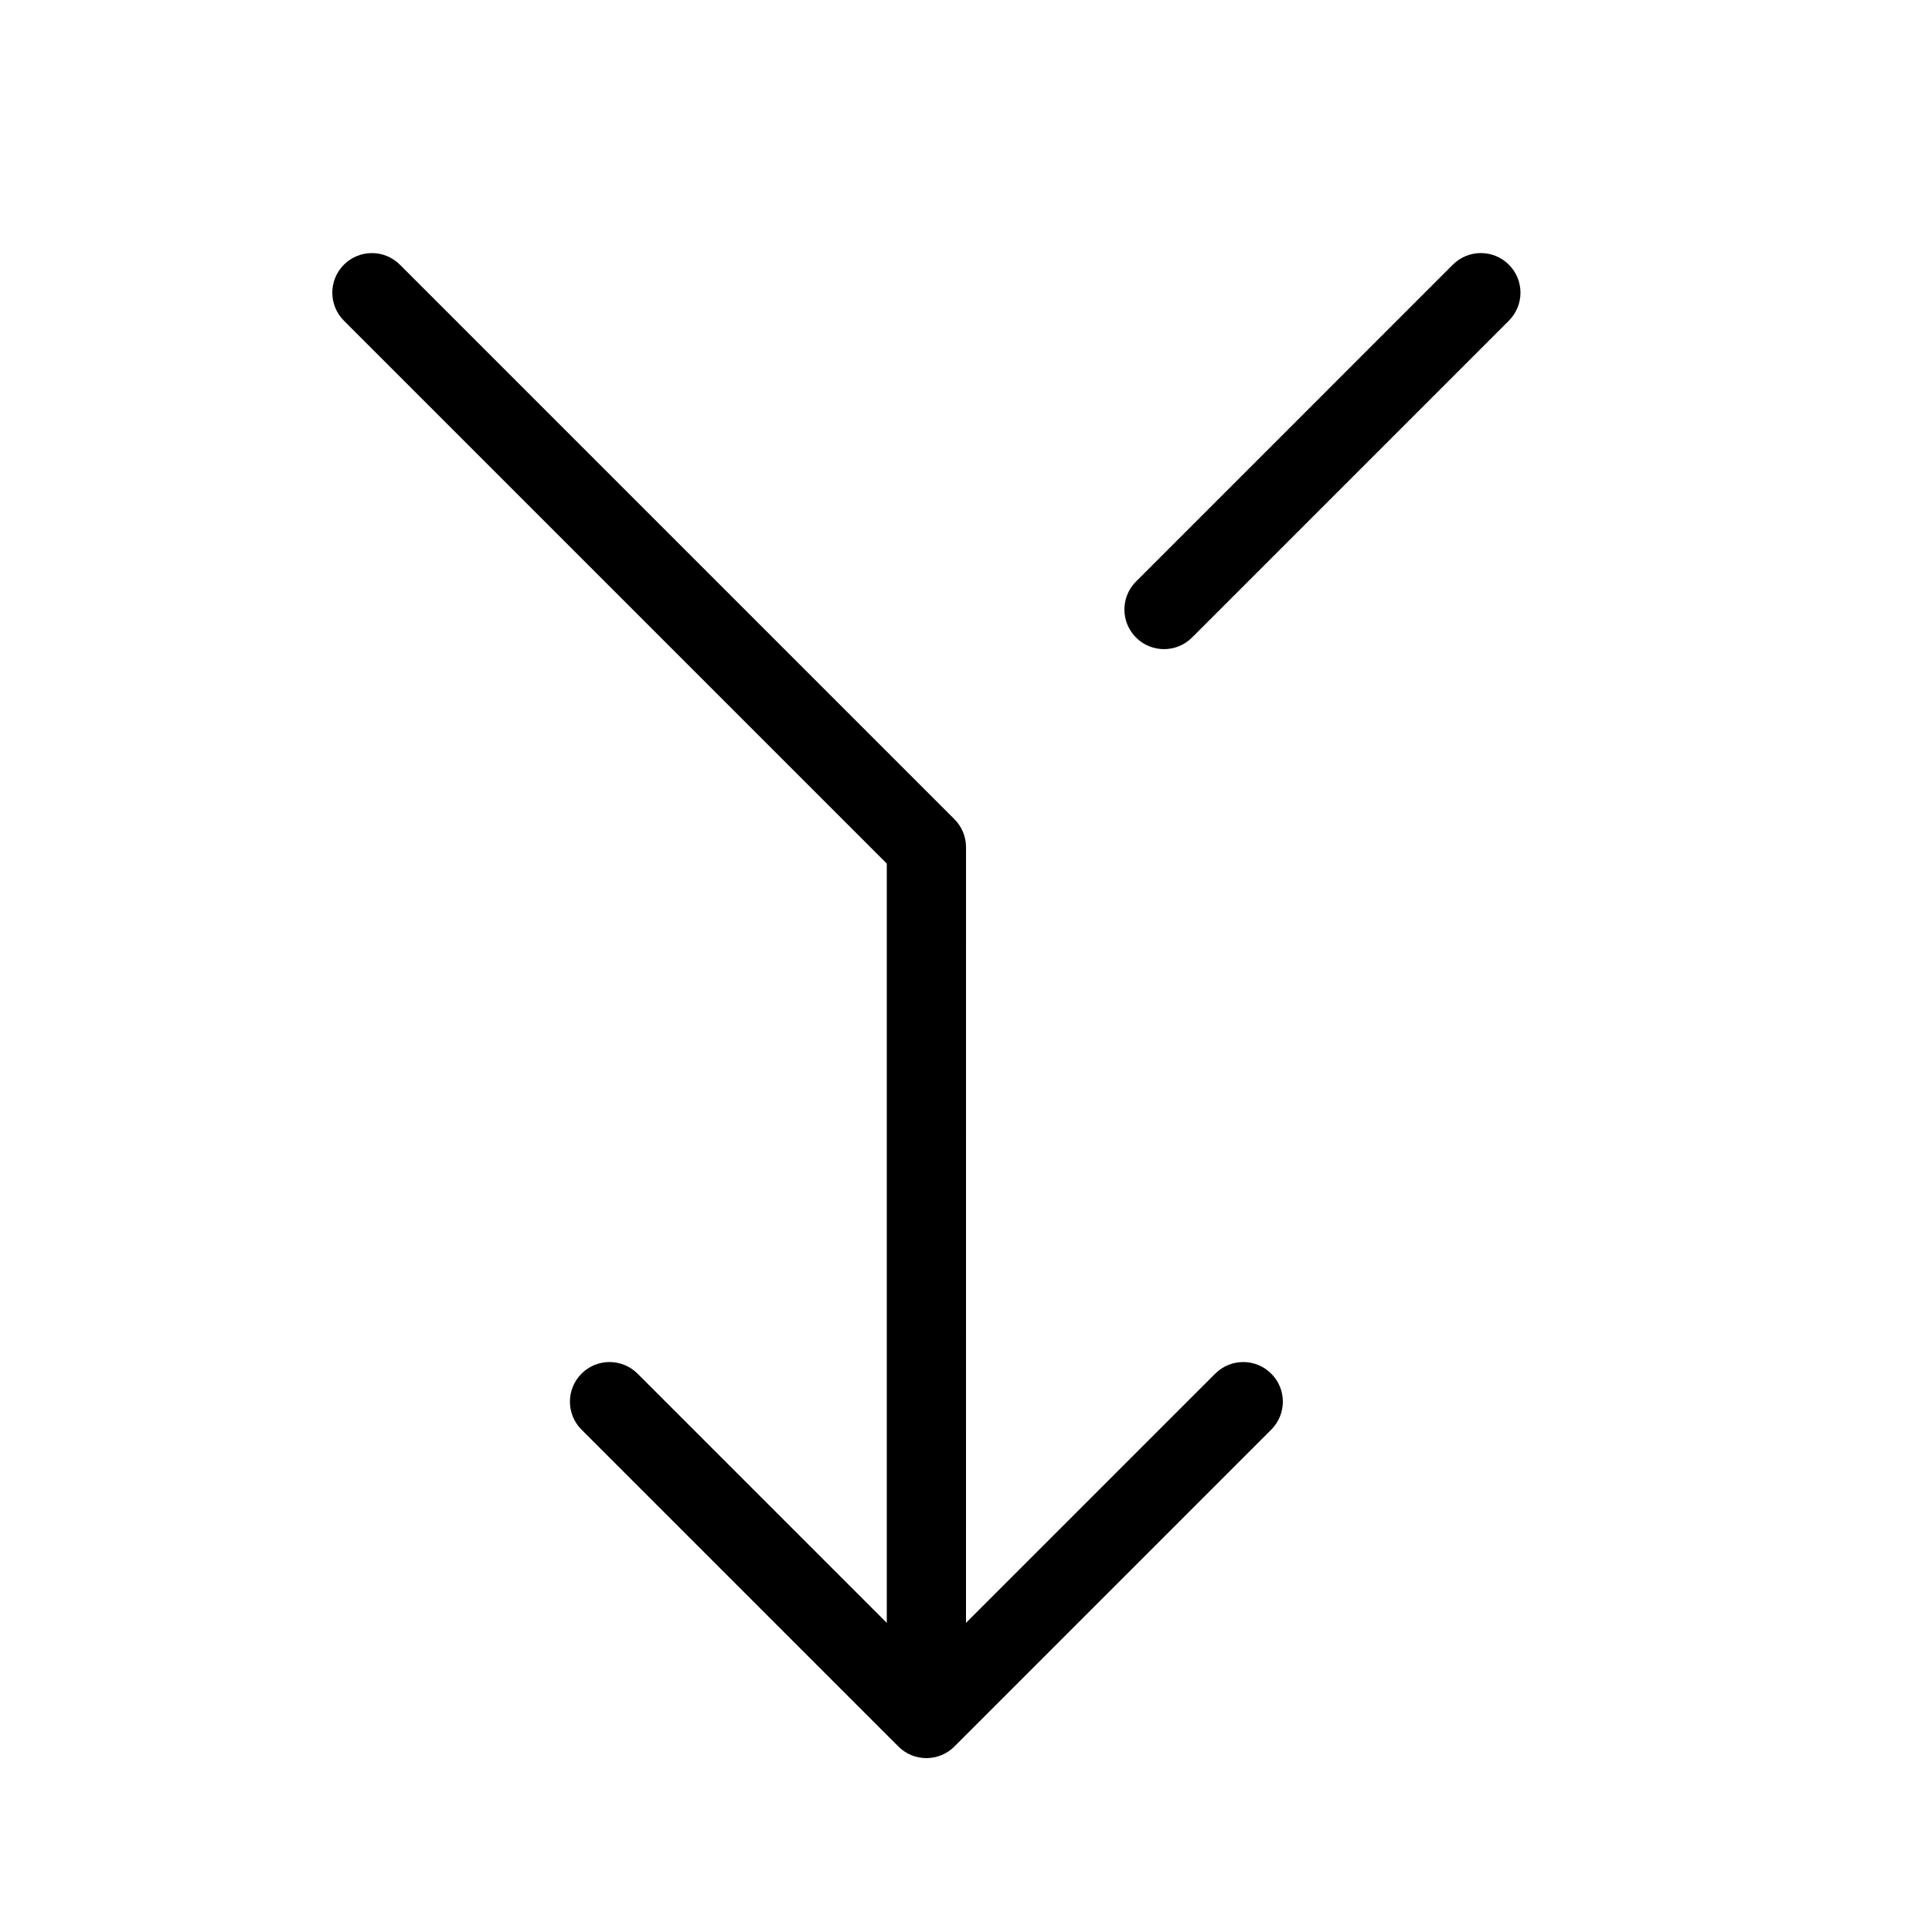
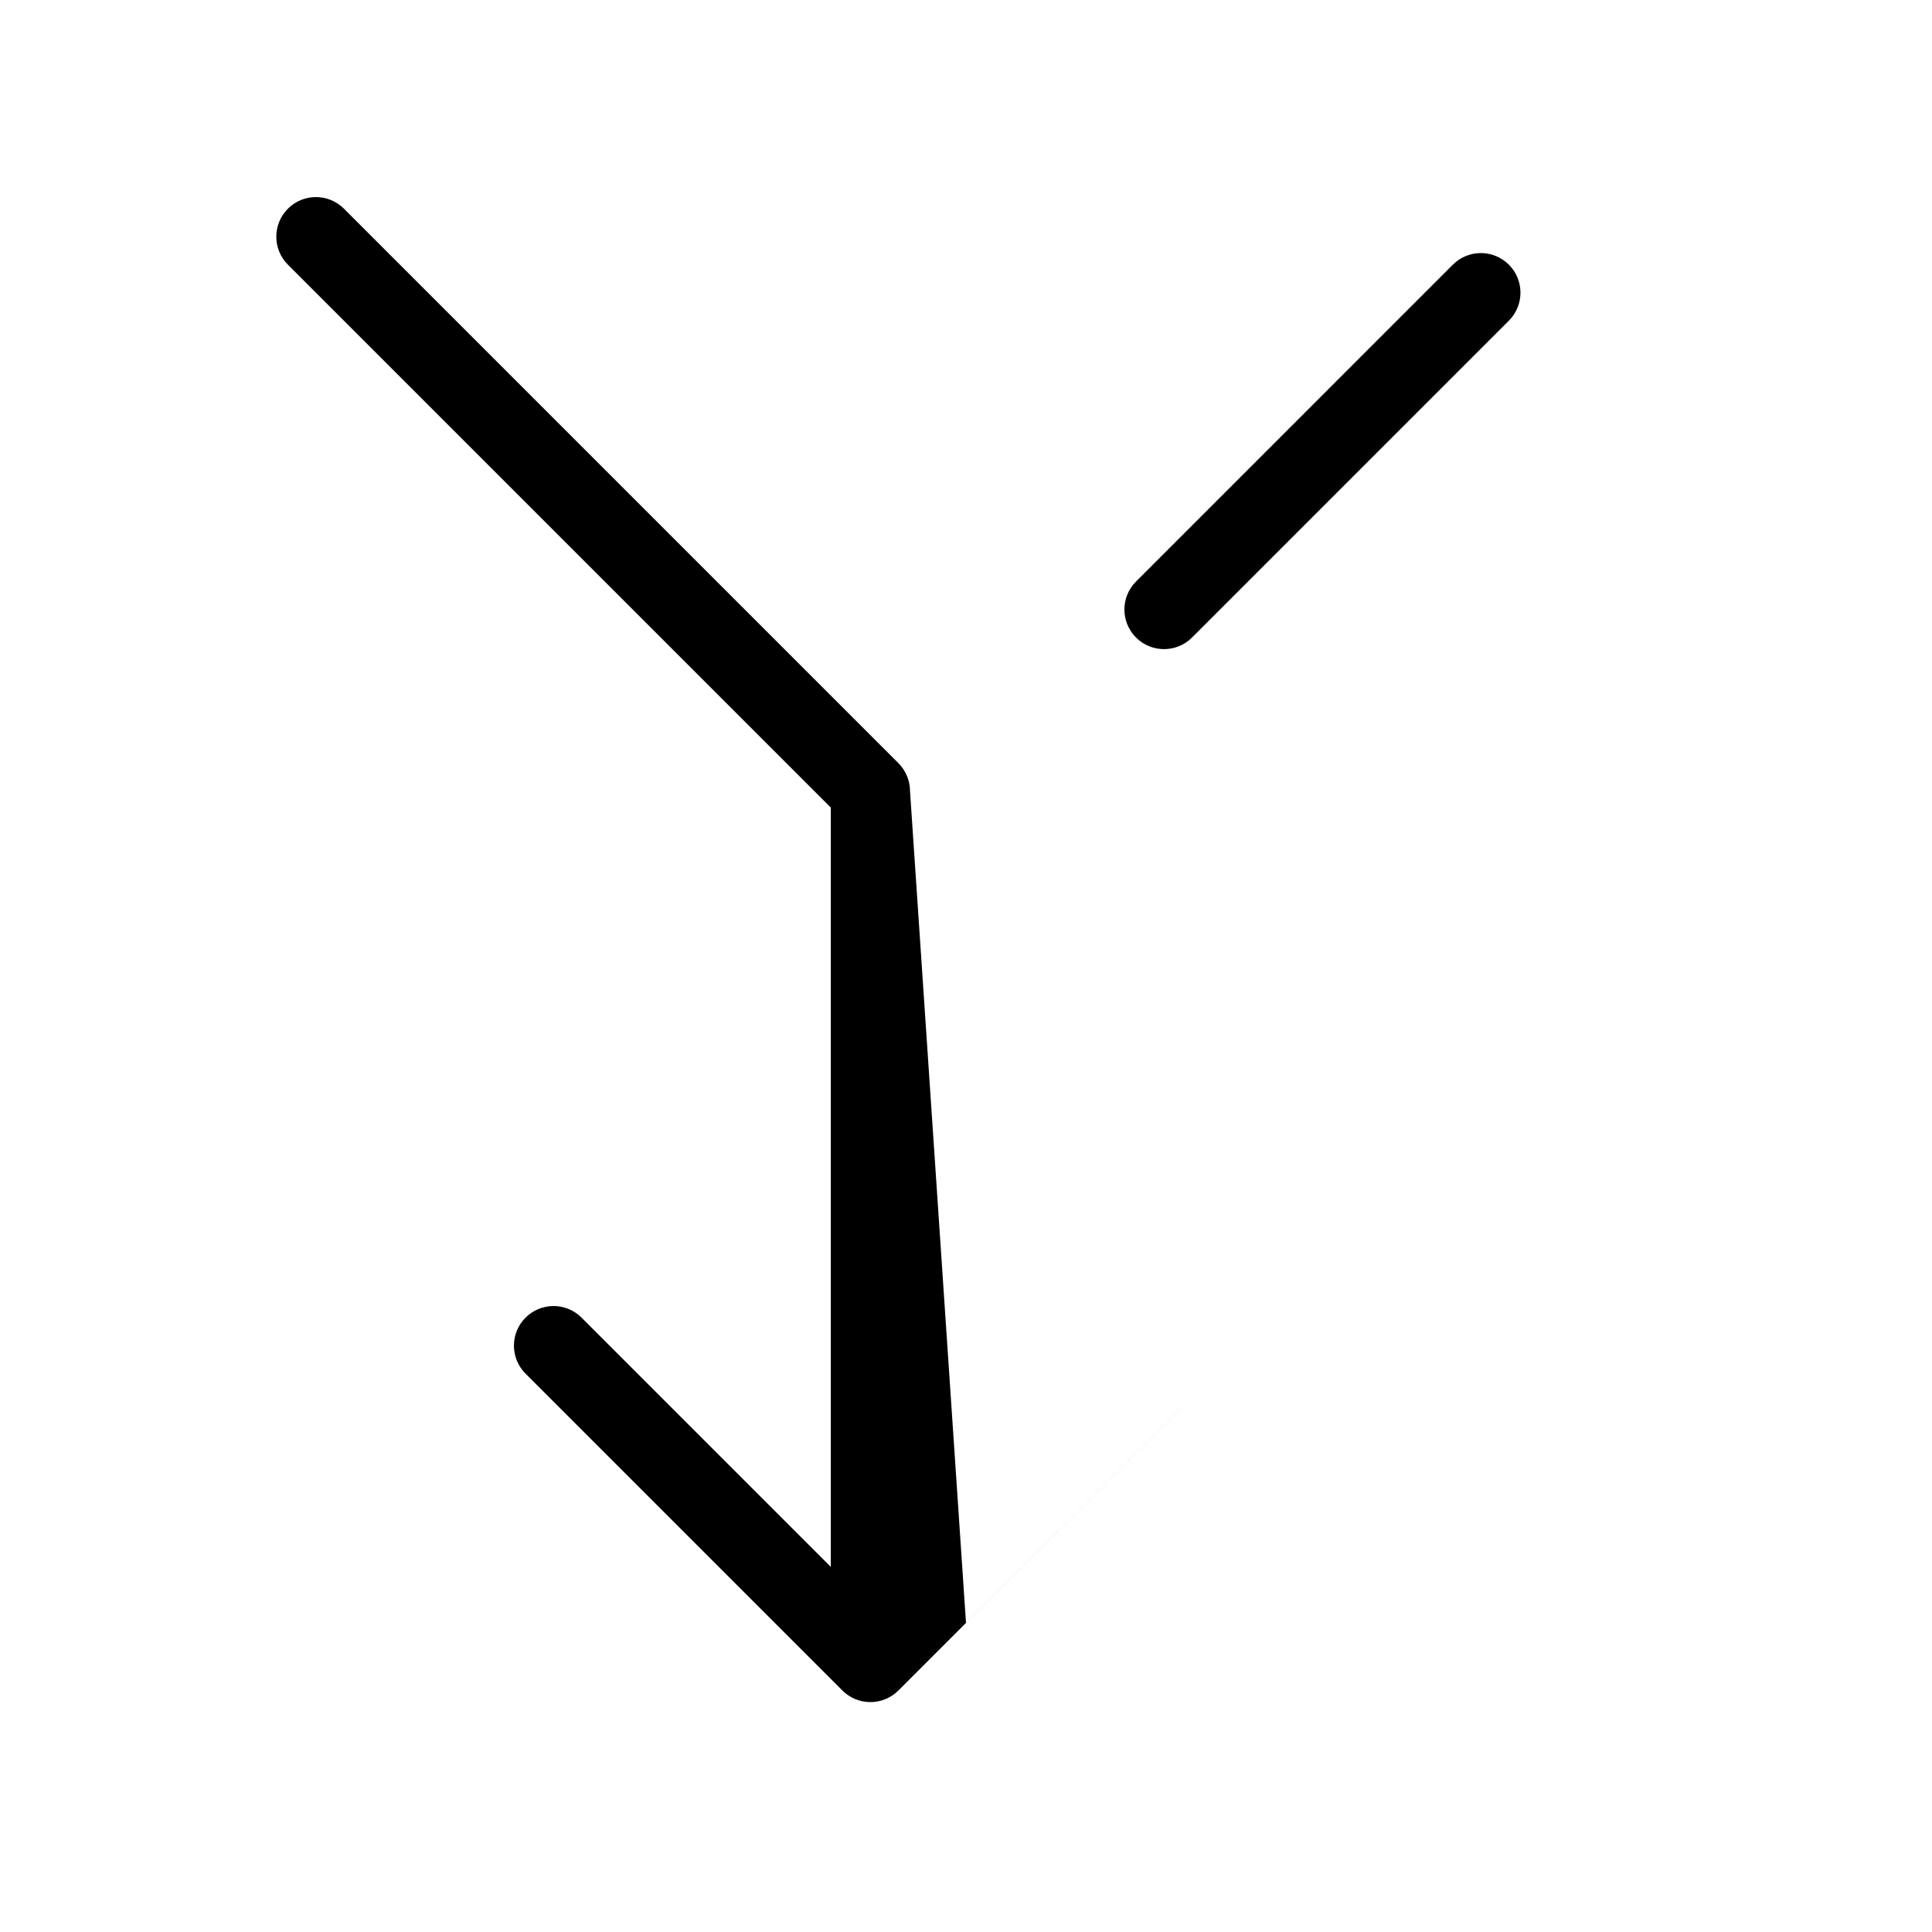
<svg xmlns="http://www.w3.org/2000/svg" fill="#000000" width="800px" height="800px" version="1.1" viewBox="144 144 512 512">
-   <path d="m400 574.08 66.051-66.051c4.098-4.098 10.742-4.098 14.84 0 4.102 4.102 4.102 10.746 0 14.844l-83.965 83.969c-4.102 4.102-10.746 4.102-14.844 0l-83.969-83.969c-4.102-4.098-4.102-10.742 0-14.844 4.098-4.098 10.742-4.098 14.844 0l66.051 66.051v-201.22l-143.87-143.87c-4.098-4.098-4.098-10.746 0-14.844 4.098-4.098 10.746-4.098 14.844 0l146.95 146.95c1.969 1.969 3.074 4.637 3.074 7.422zm129.02-359.94c4.102-4.098 10.746-4.098 14.844 0 4.102 4.098 4.102 10.746 0 14.844l-83.965 83.969c-4.102 4.098-10.746 4.098-14.844 0-4.102-4.102-4.102-10.746 0-14.844z" />
+   <path d="m400 574.08 66.051-66.051l-83.965 83.969c-4.102 4.102-10.746 4.102-14.844 0l-83.969-83.969c-4.102-4.098-4.102-10.742 0-14.844 4.098-4.098 10.742-4.098 14.844 0l66.051 66.051v-201.22l-143.87-143.87c-4.098-4.098-4.098-10.746 0-14.844 4.098-4.098 10.746-4.098 14.844 0l146.95 146.95c1.969 1.969 3.074 4.637 3.074 7.422zm129.02-359.94c4.102-4.098 10.746-4.098 14.844 0 4.102 4.098 4.102 10.746 0 14.844l-83.965 83.969c-4.102 4.098-10.746 4.098-14.844 0-4.102-4.102-4.102-10.746 0-14.844z" />
</svg>